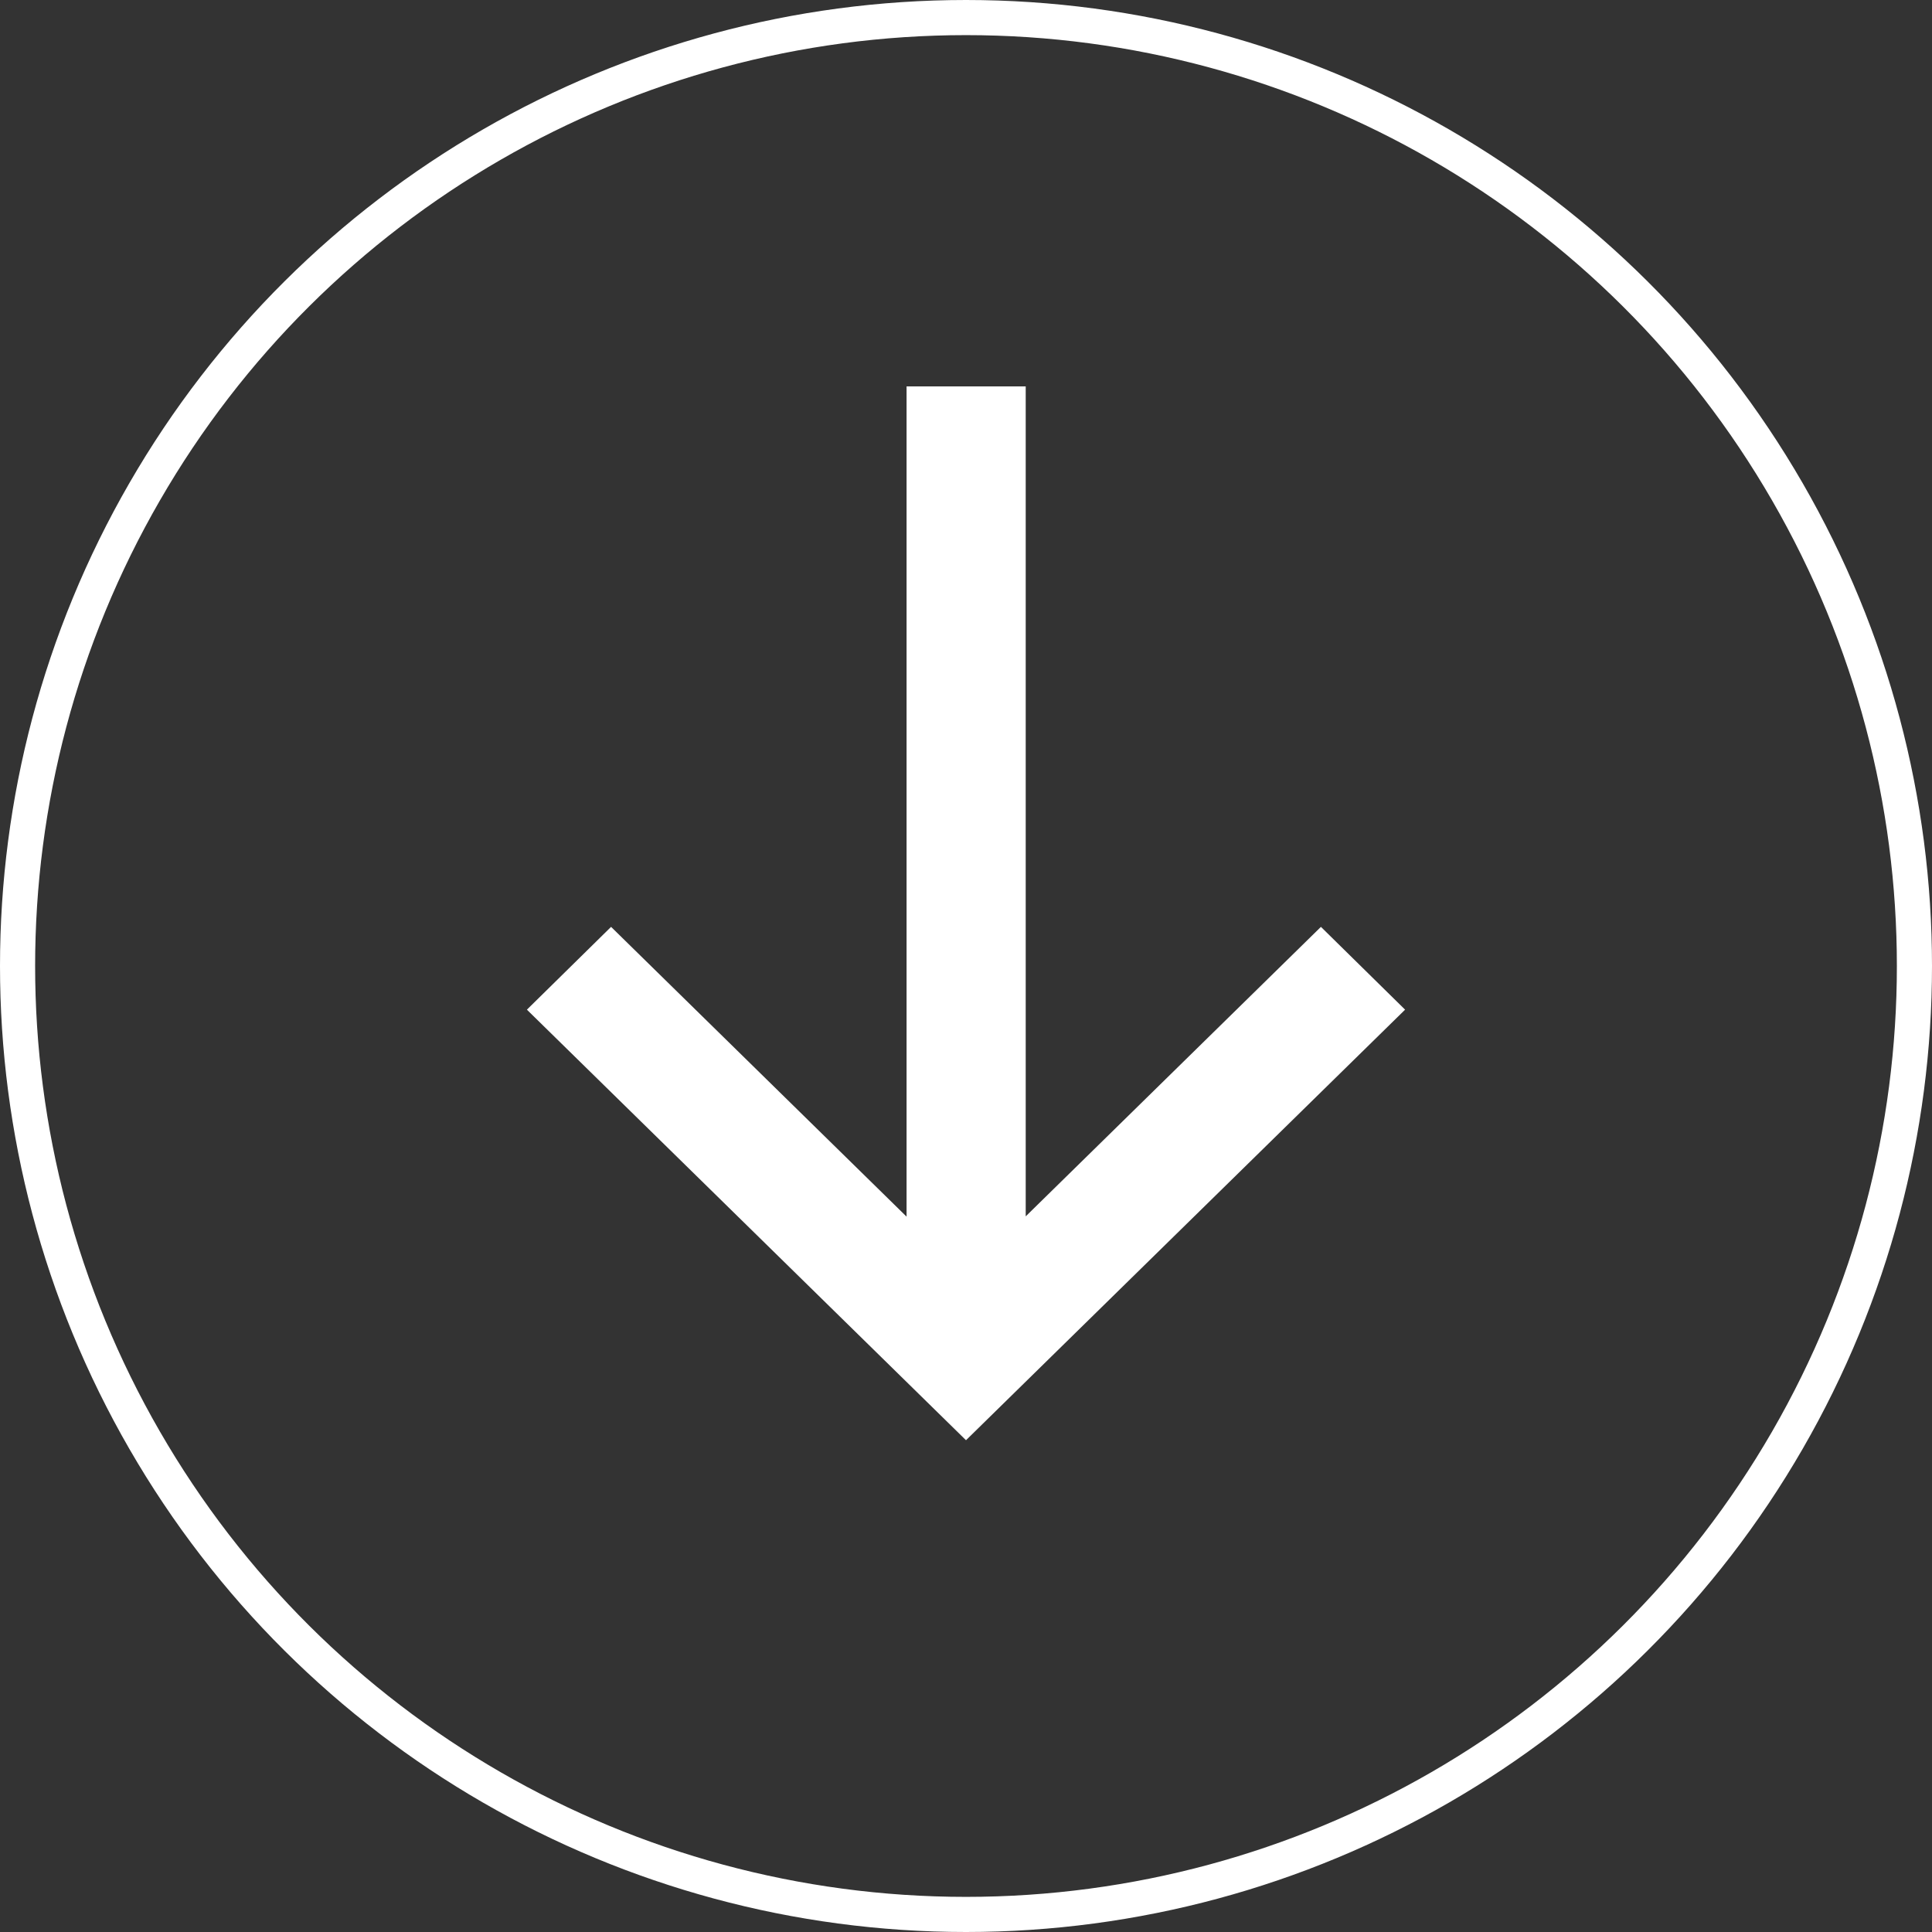
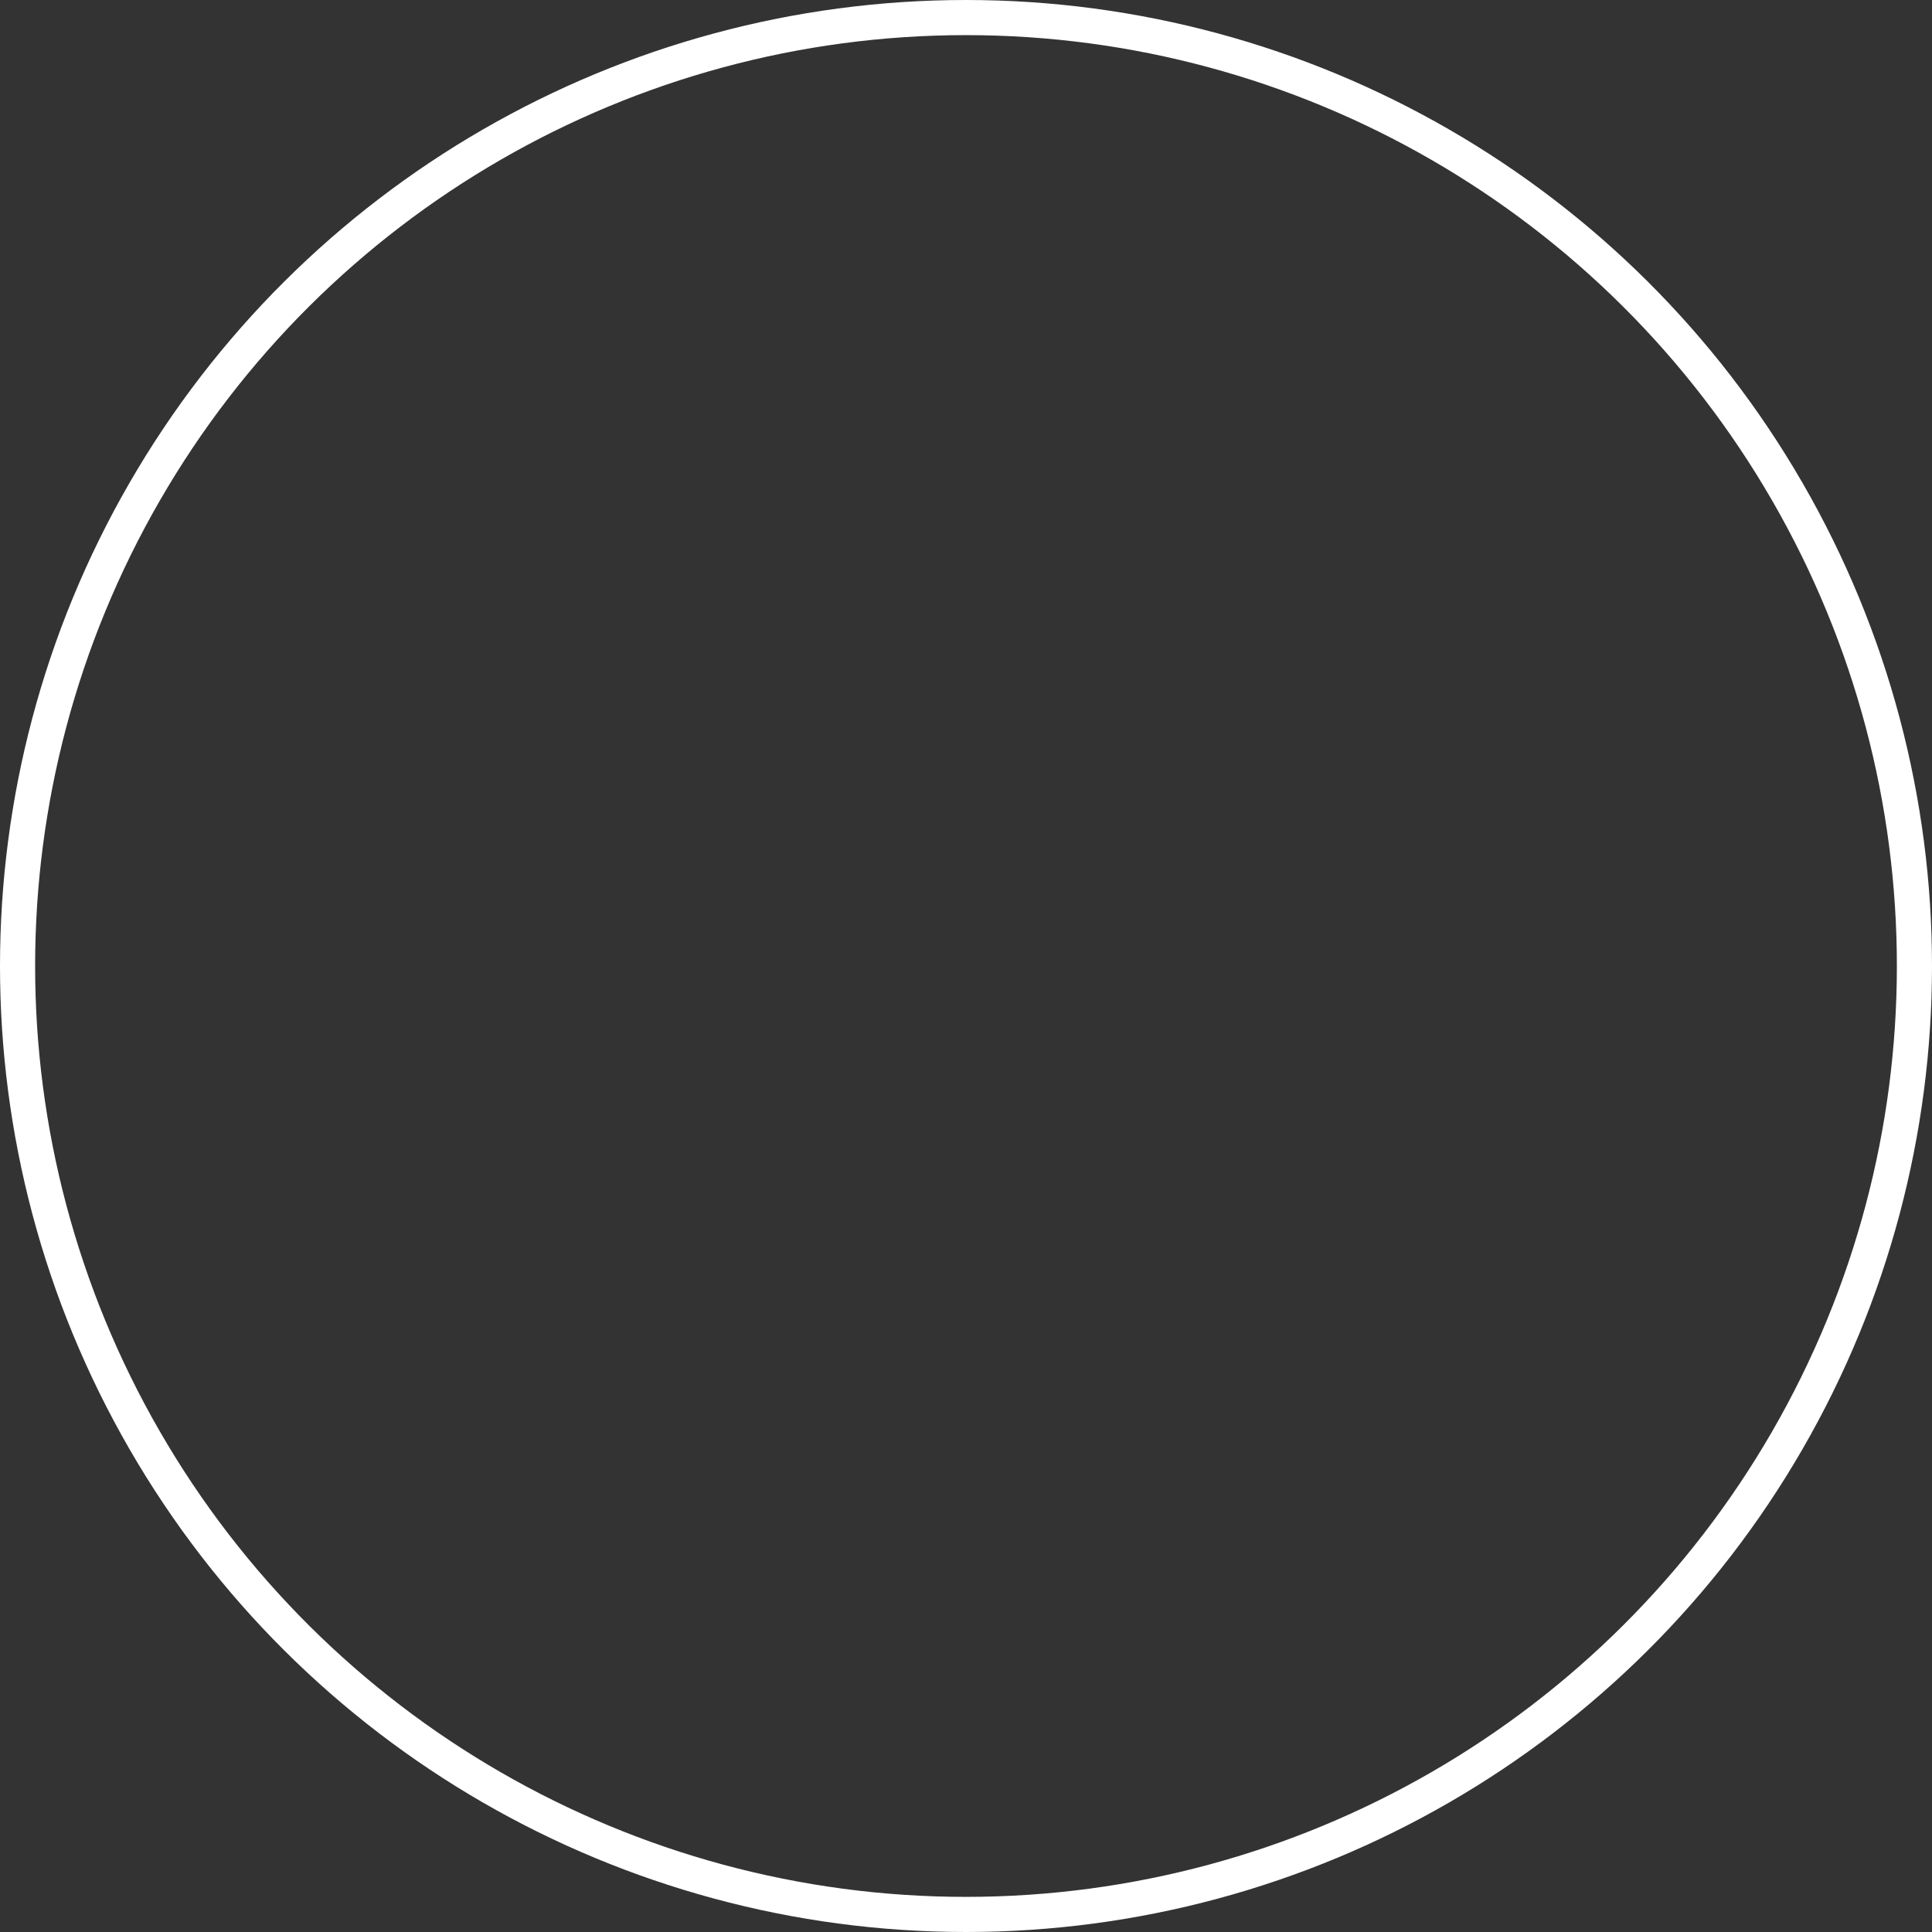
<svg xmlns="http://www.w3.org/2000/svg" width="55" height="55" viewBox="0 0 55 55" fill="none">
  <rect x="0" y="0" width="55" height="55" fill="#333333" stroke="none" />
  <circle cx="27.5" cy="27.5" r="27" transform="rotate(-90 27.5 27.5)" stroke="white" />
-   <path d="M25.808 34.635L25.808 11L29.2 11L29.2 34.627L37.604 26.386L40 28.743L27.5 41L15 28.743L17.396 26.386L25.808 34.635Z" fill="white" />
</svg>